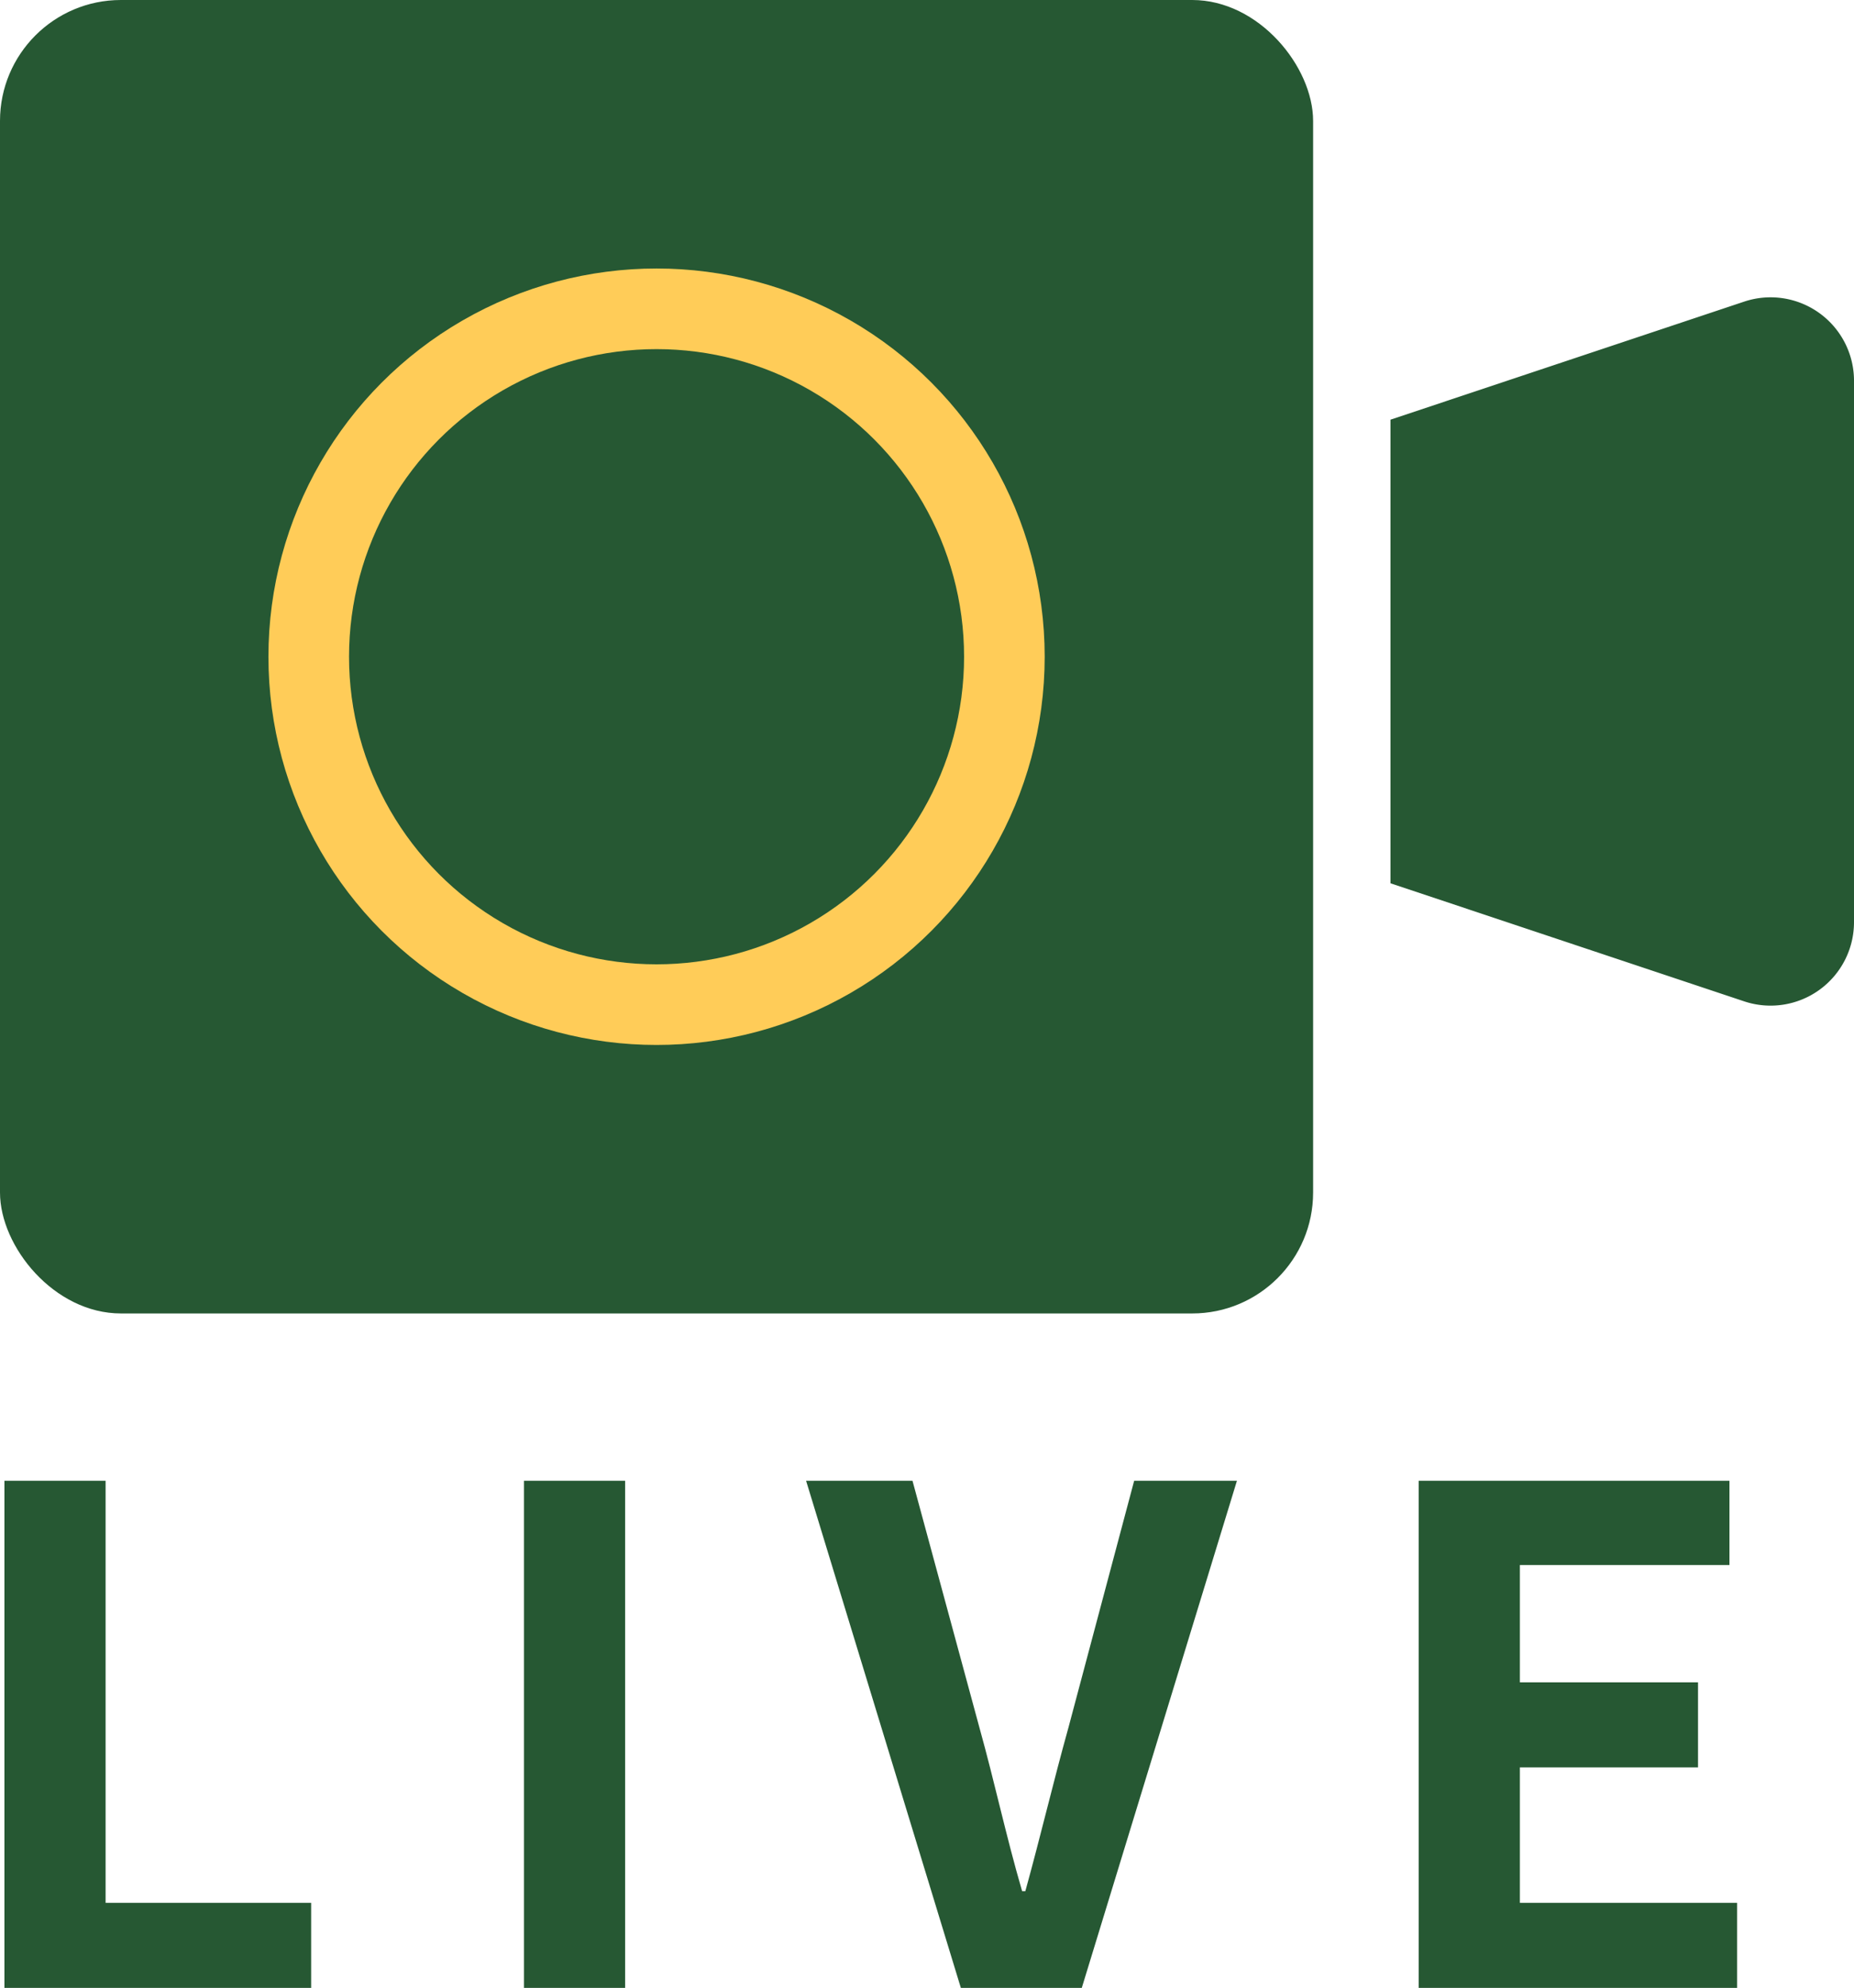
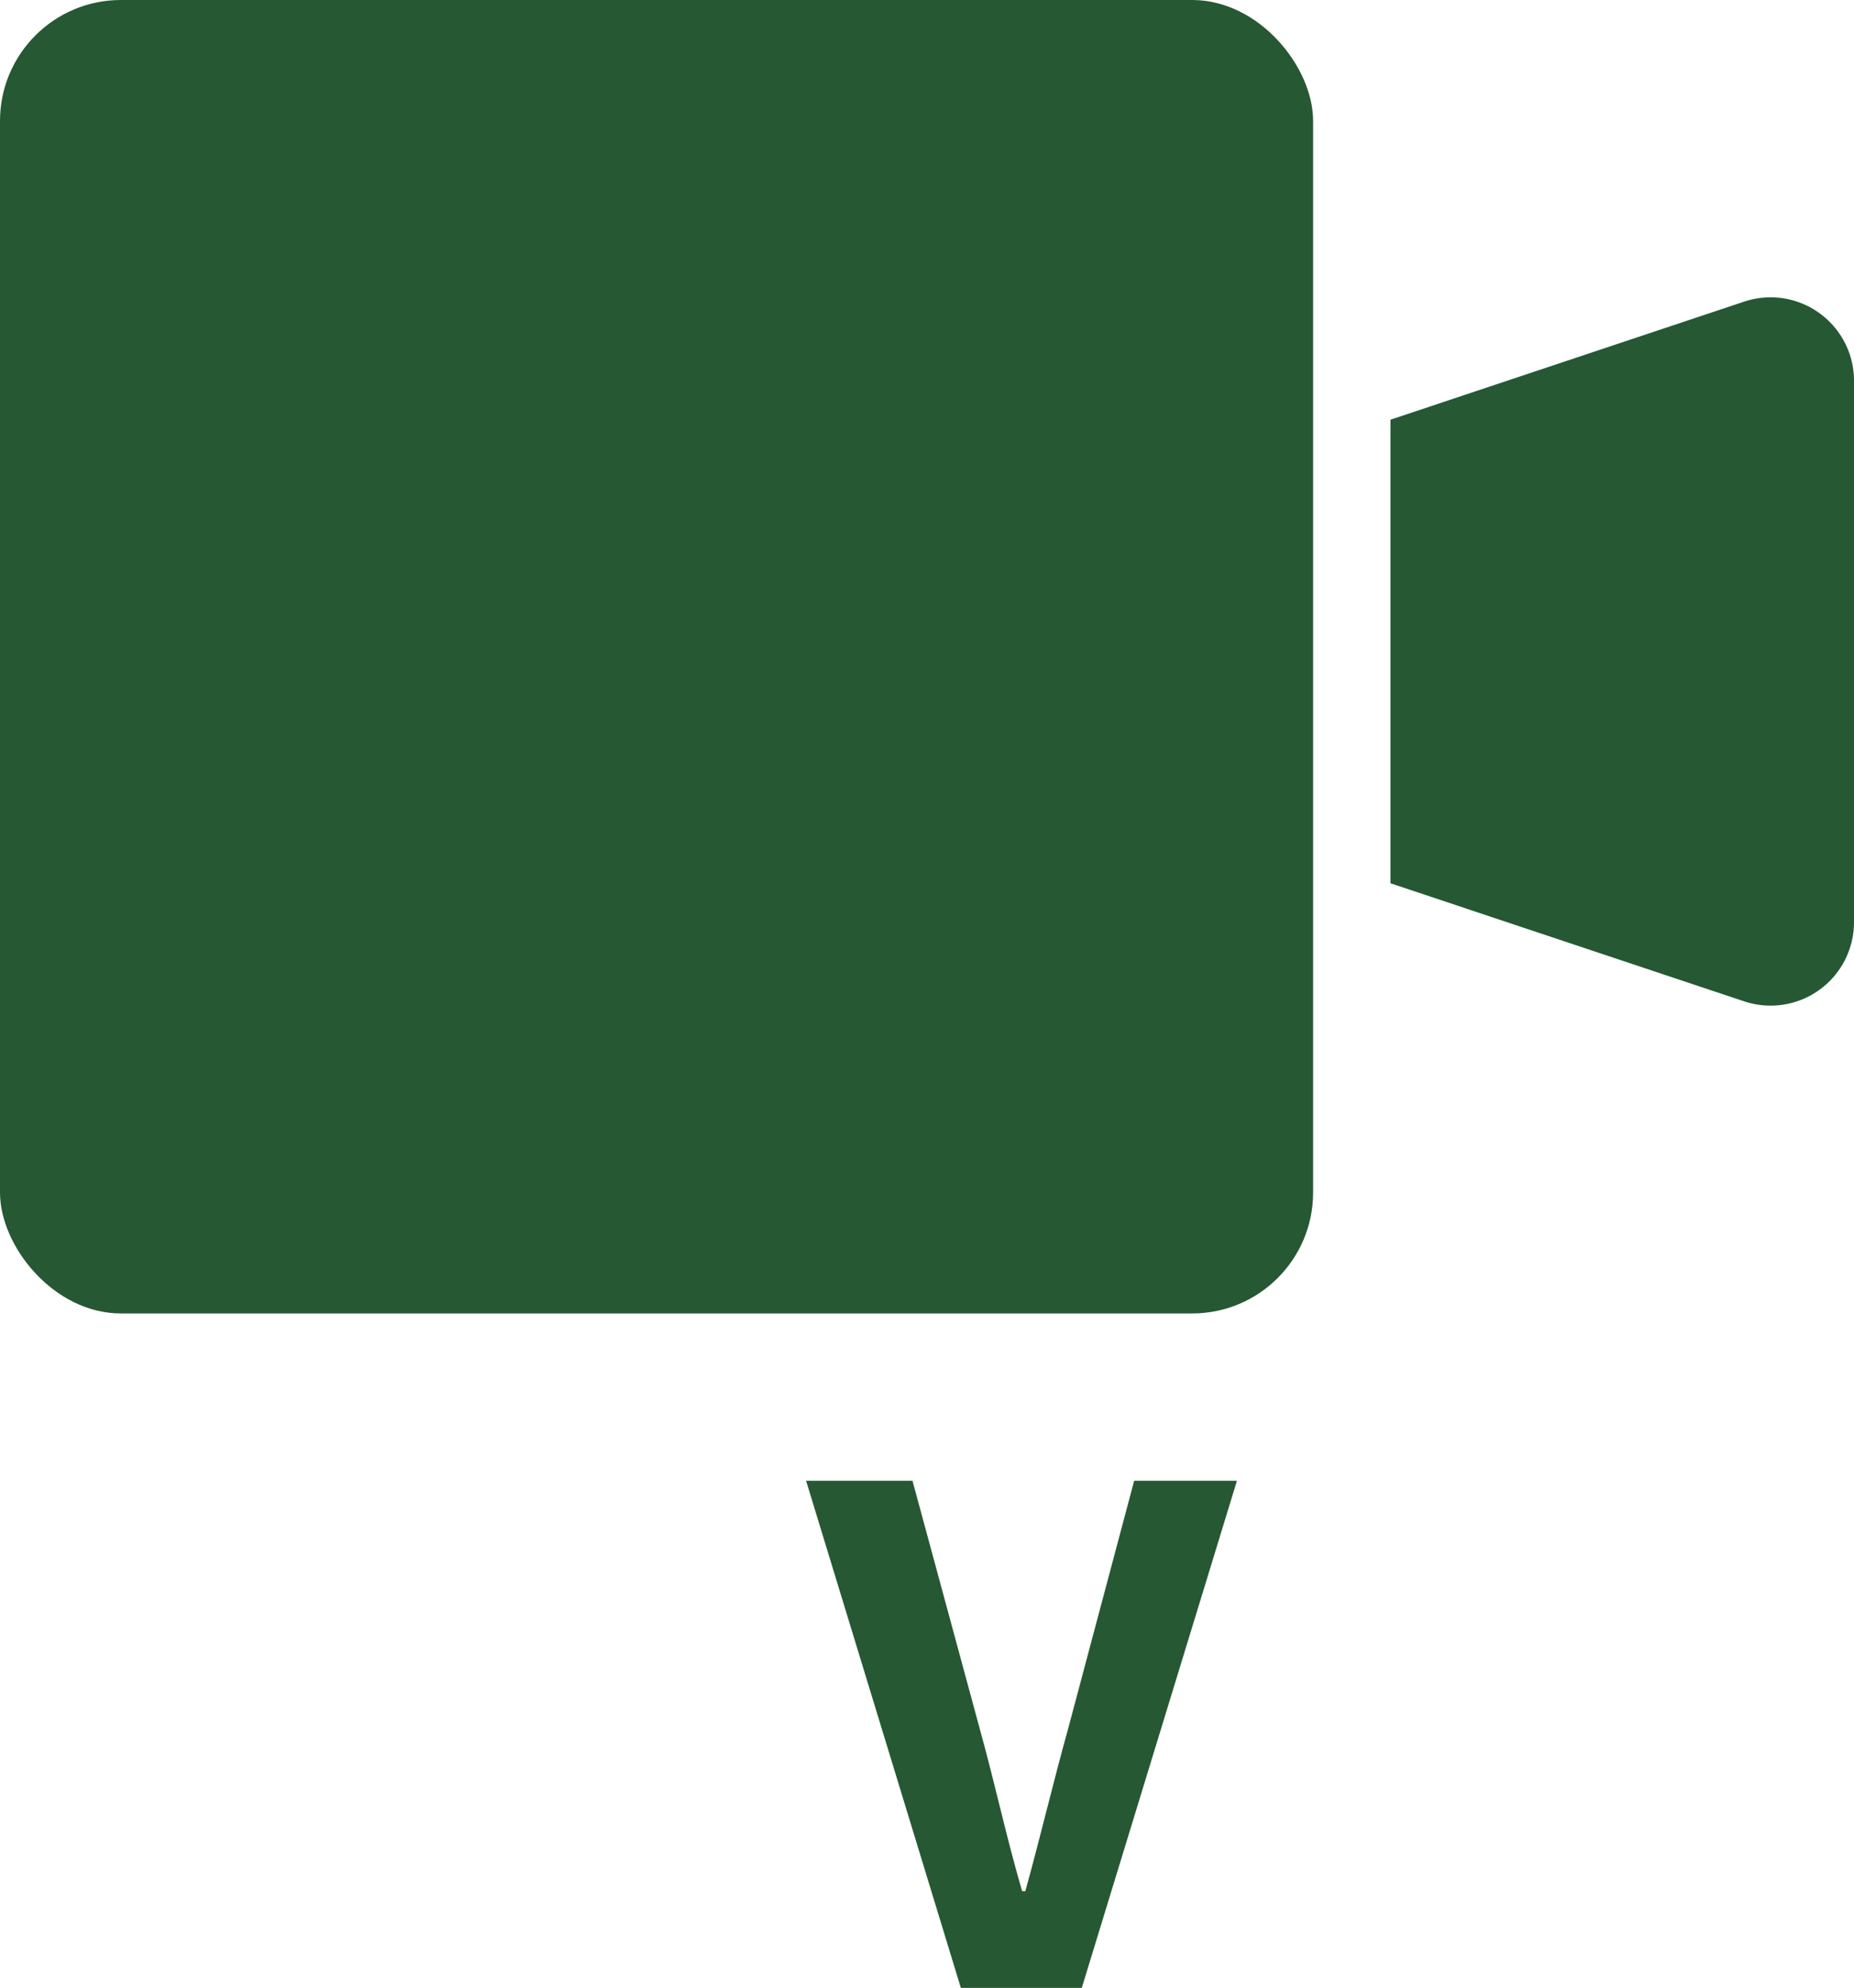
<svg xmlns="http://www.w3.org/2000/svg" viewBox="0 0 46 49.31">
  <defs>
    <style>.cls-1{fill:#265833;}.cls-2{fill:none;stroke:#ffcc58;stroke-miterlimit:10;stroke-width:2px;}</style>
  </defs>
  <g id="レイヤー_2" data-name="レイヤー 2">
    <g id="txt">
      <rect class="cls-1" width="32.58" height="32.58" rx="3" />
      <path class="cls-1" d="M43.28,24.84,34.5,21.91V10.41l8.78-2.93a2.07,2.07,0,0,1,2.72,2V22.88A2.07,2.07,0,0,1,43.28,24.84Z" />
-       <circle class="cls-2" cx="16.29" cy="16.29" r="8.63" />
-       <path class="cls-1" d="M.11,36.73H2.62V47.2h5.1v2.11H.11Z" />
-       <path class="cls-1" d="M13,36.73h2.51V49.31H13Z" />
      <path class="cls-1" d="M20,36.73h2.64l1.66,6.12c.39,1.4.65,2.65,1.06,4.06h.08c.39-1.41.68-2.66,1.07-4.06l1.63-6.12h2.55L26.84,49.31h-3Z" />
-       <path class="cls-1" d="M35.2,36.73h7.71v2.09h-5.2v2.91h4.42v2.11H37.71V47.2H43.1v2.11H35.2Z" />
    </g>
  </g>
</svg>